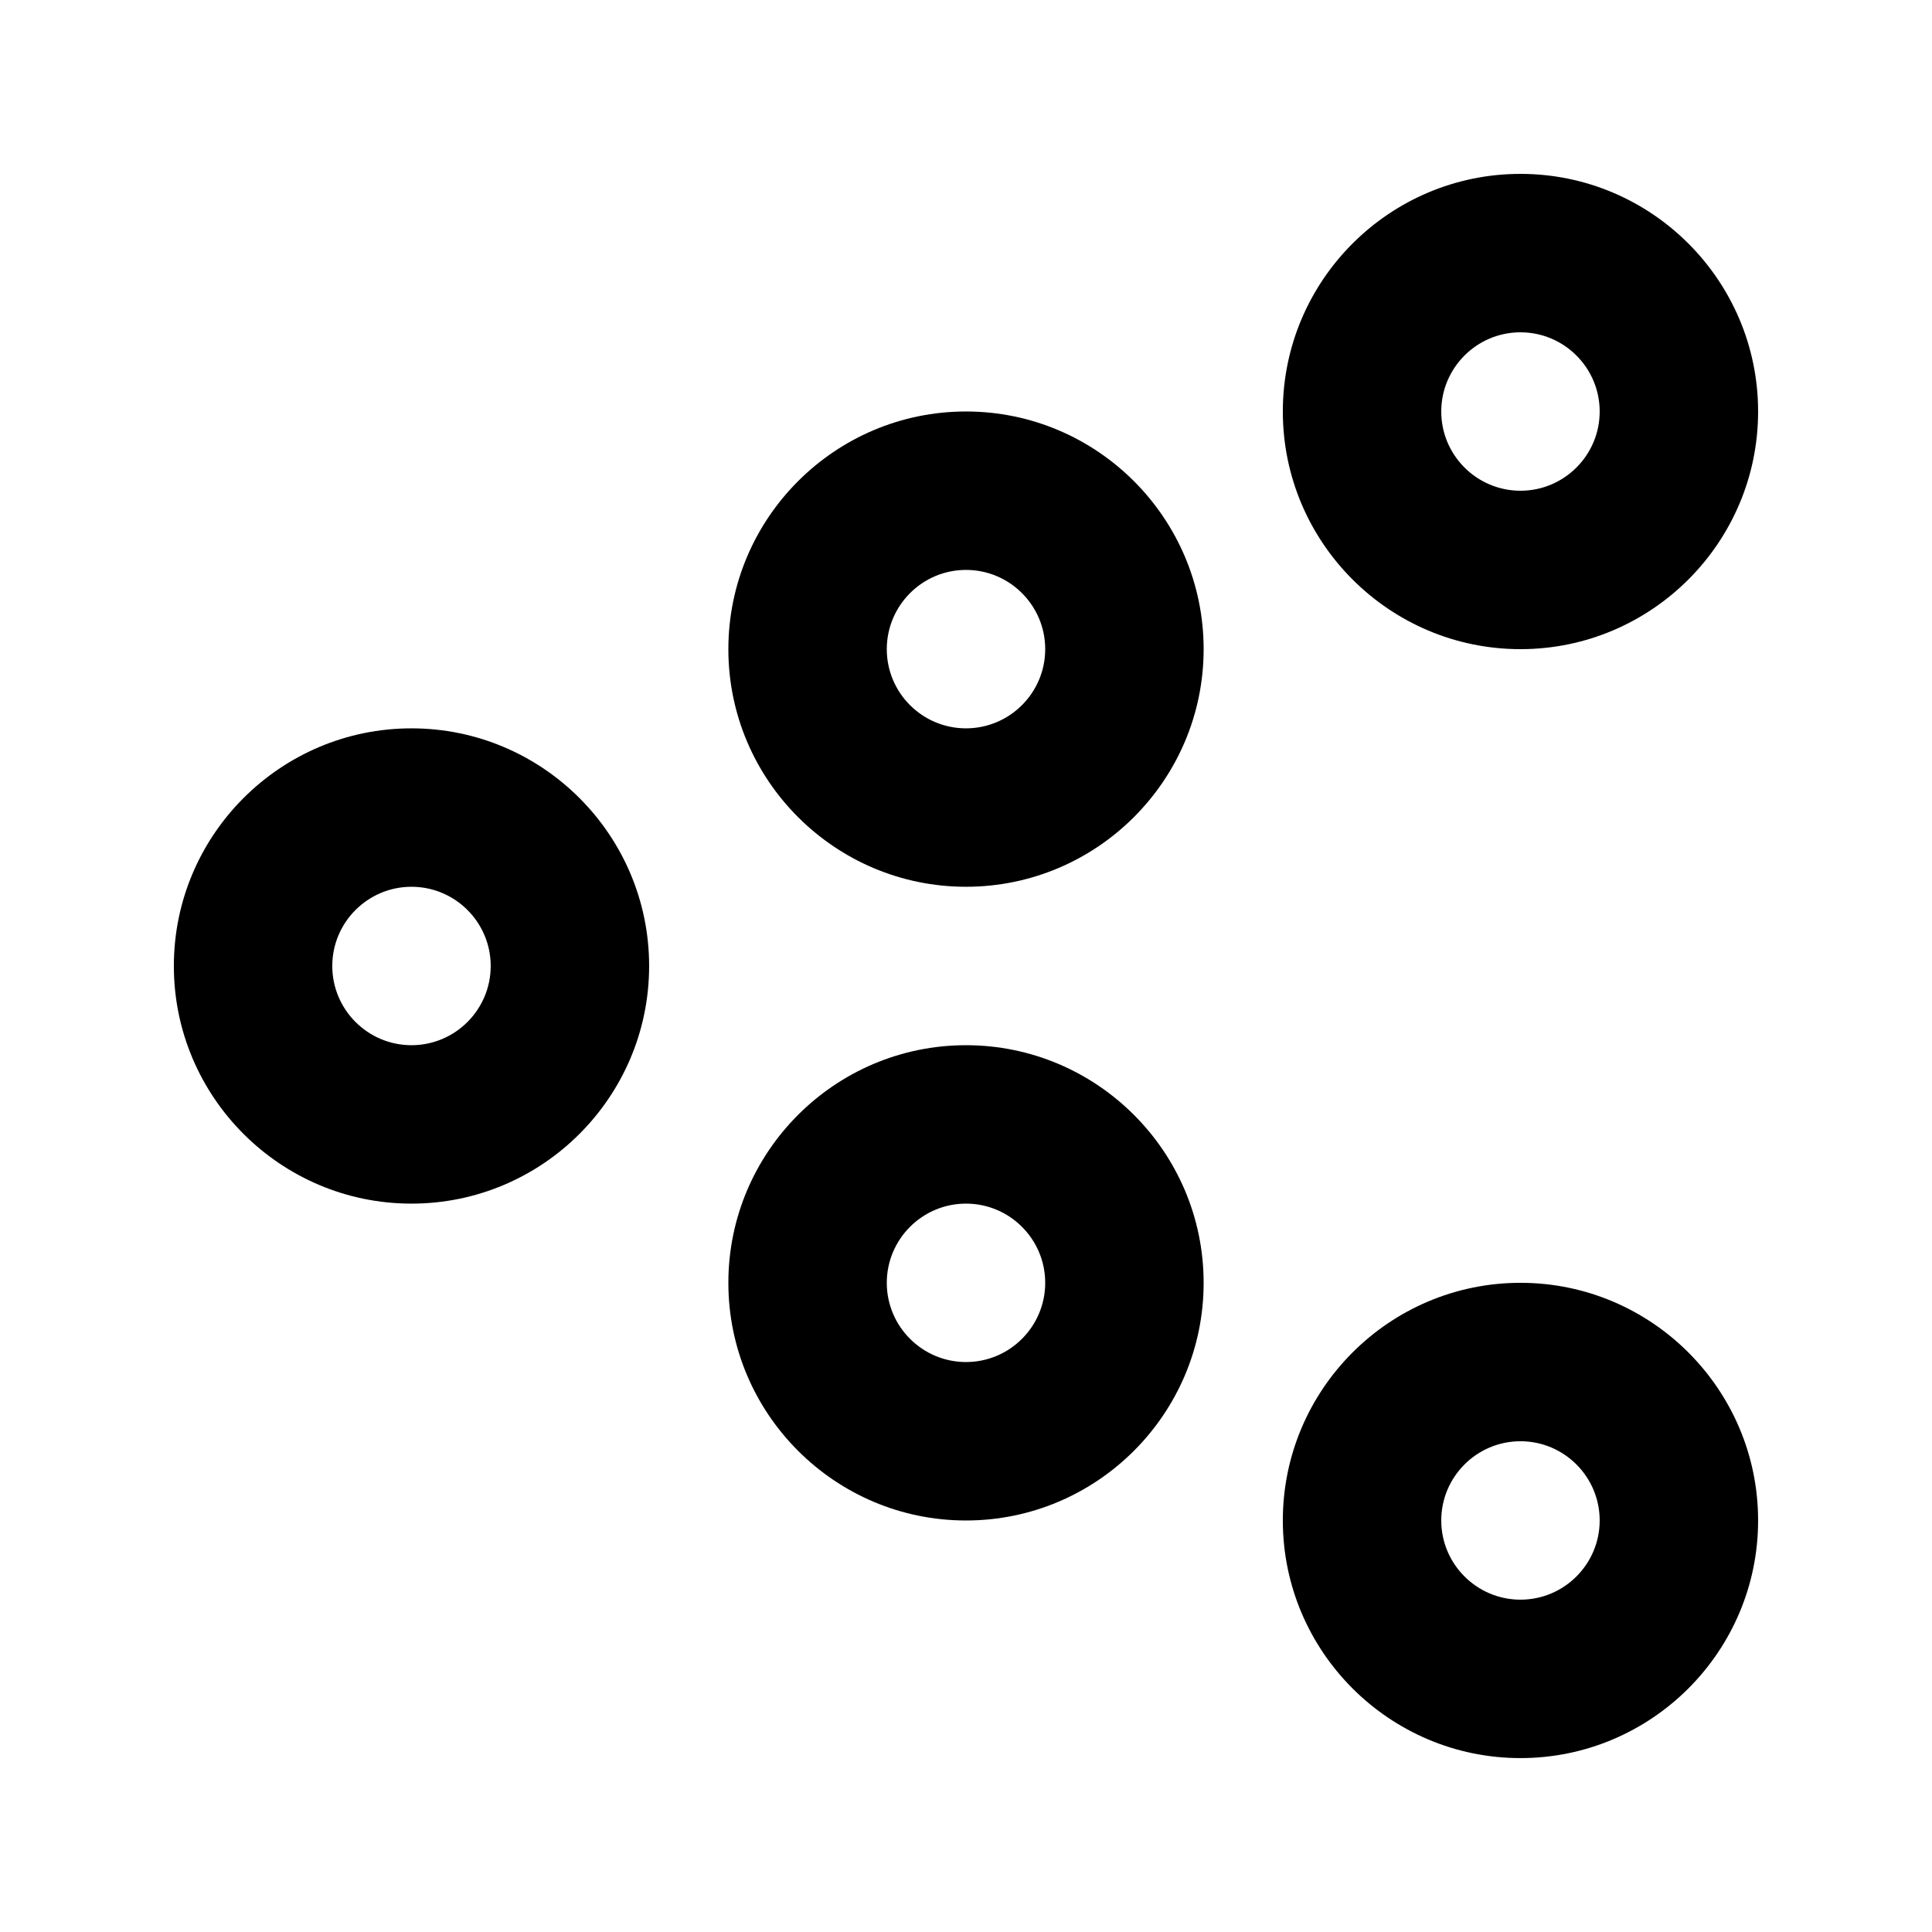
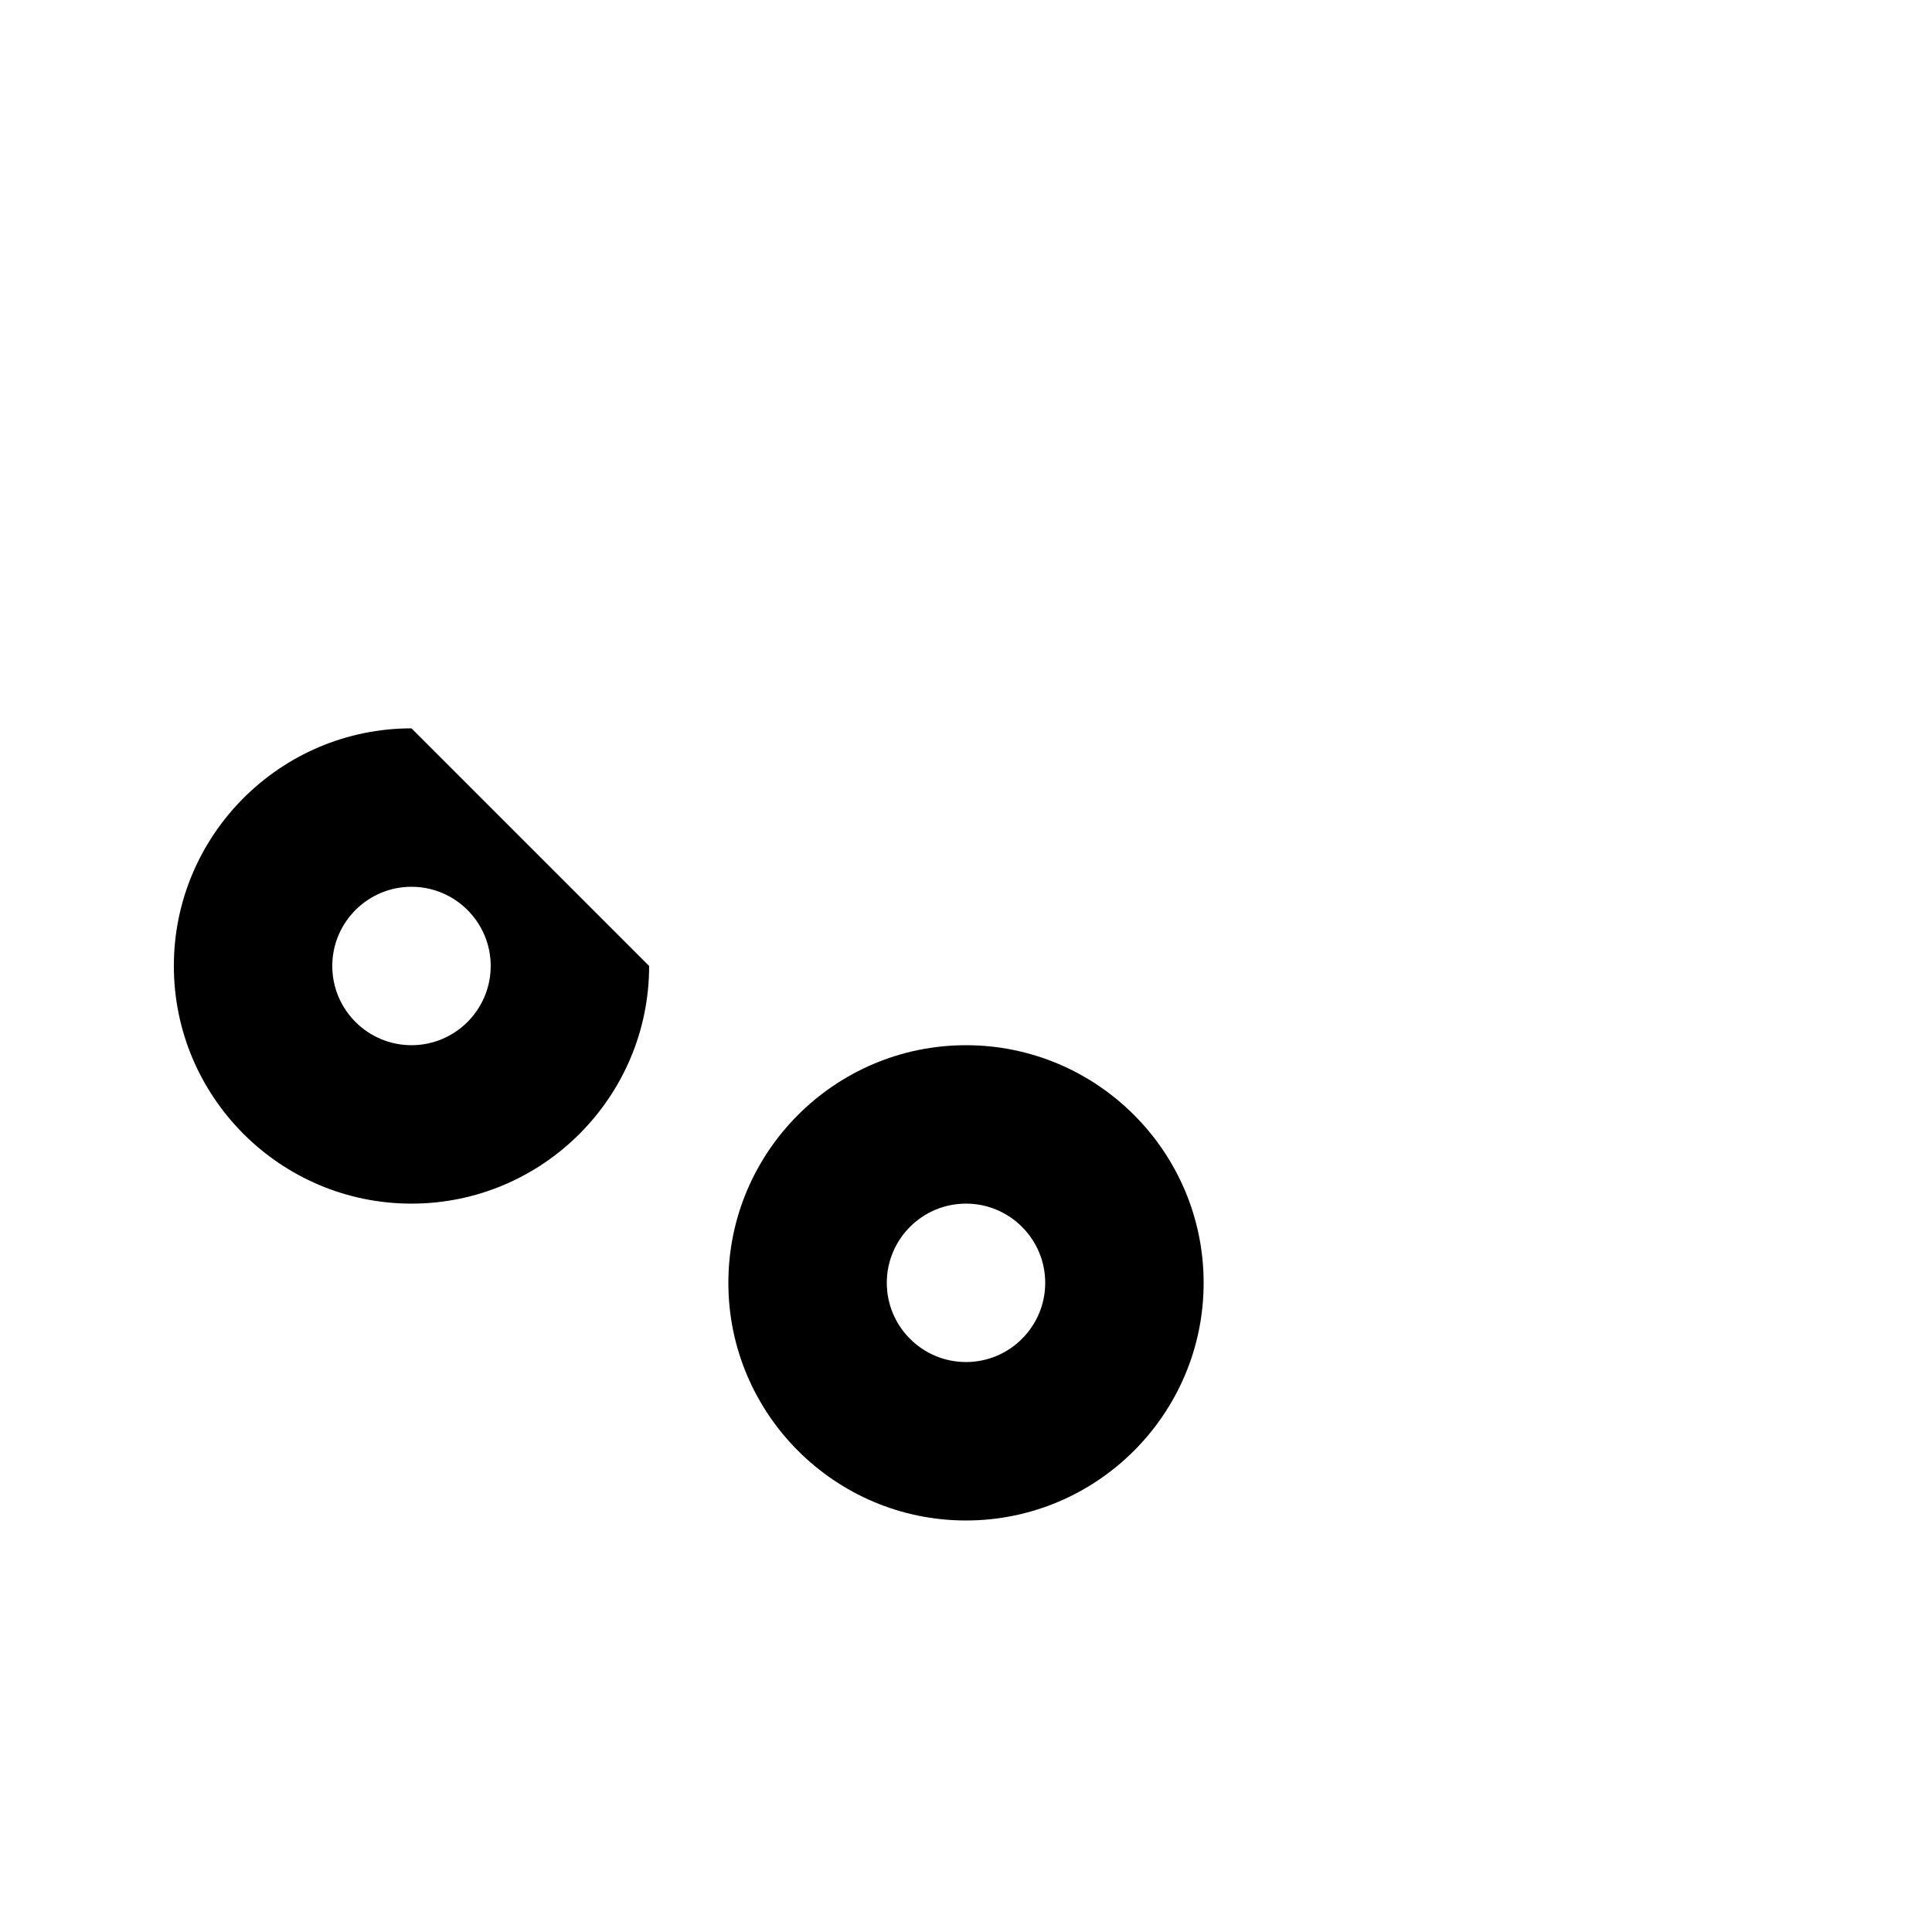
<svg xmlns="http://www.w3.org/2000/svg" fill="#000000" width="800px" height="800px" version="1.1" viewBox="144 144 512 512">
  <g>
-     <path d="m253.05 337.02c-34.723 0-62.977 28.254-62.977 62.977s28.254 62.977 62.977 62.977c34.723 0 62.977-28.254 62.977-62.977s-28.258-62.977-62.977-62.977zm0 83.969c-11.586 0-20.992-9.426-20.992-20.992s9.406-20.992 20.992-20.992c11.586 0 20.992 9.426 20.992 20.992s-9.406 20.992-20.992 20.992z" />
-     <path d="m546.94 190.08c-34.723 0-62.977 28.254-62.977 62.977 0 34.723 28.254 62.977 62.977 62.977s62.977-28.254 62.977-62.977c0-34.723-28.254-62.977-62.977-62.977zm0 83.969c-11.586 0-20.992-9.426-20.992-20.992 0-11.566 9.406-20.992 20.992-20.992 11.586 0 20.992 9.426 20.992 20.992 0 11.566-9.402 20.992-20.992 20.992z" />
-     <path d="m546.94 483.96c-34.723 0-62.977 28.254-62.977 62.977s28.254 62.977 62.977 62.977 62.977-28.254 62.977-62.977c0-34.719-28.254-62.977-62.977-62.977zm0 83.969c-11.586 0-20.992-9.426-20.992-20.992s9.406-20.992 20.992-20.992c11.586 0 20.992 9.426 20.992 20.992s-9.402 20.992-20.992 20.992z" />
-     <path d="m400 253.05c-34.723 0-62.977 28.254-62.977 62.996 0 34.723 28.254 62.957 62.977 62.957s62.977-28.254 62.977-62.977-28.258-62.977-62.977-62.977zm0 83.969c-11.586 0-20.992-9.406-20.992-20.973 0-11.586 9.402-21.012 20.992-21.012 11.586 0 20.992 9.426 20.992 20.992s-9.406 20.992-20.992 20.992z" />
+     <path d="m253.05 337.02c-34.723 0-62.977 28.254-62.977 62.977s28.254 62.977 62.977 62.977c34.723 0 62.977-28.254 62.977-62.977zm0 83.969c-11.586 0-20.992-9.426-20.992-20.992s9.406-20.992 20.992-20.992c11.586 0 20.992 9.426 20.992 20.992s-9.406 20.992-20.992 20.992z" />
    <path d="m400 420.99c-34.723 0-62.977 28.254-62.977 62.977s28.254 62.977 62.977 62.977 62.977-28.254 62.977-62.977-28.258-62.977-62.977-62.977zm0 83.965c-11.586 0-20.992-9.426-20.992-20.992s9.406-20.992 20.992-20.992 20.992 9.426 20.992 20.992c0 11.57-9.406 20.992-20.992 20.992z" />
  </g>
</svg>